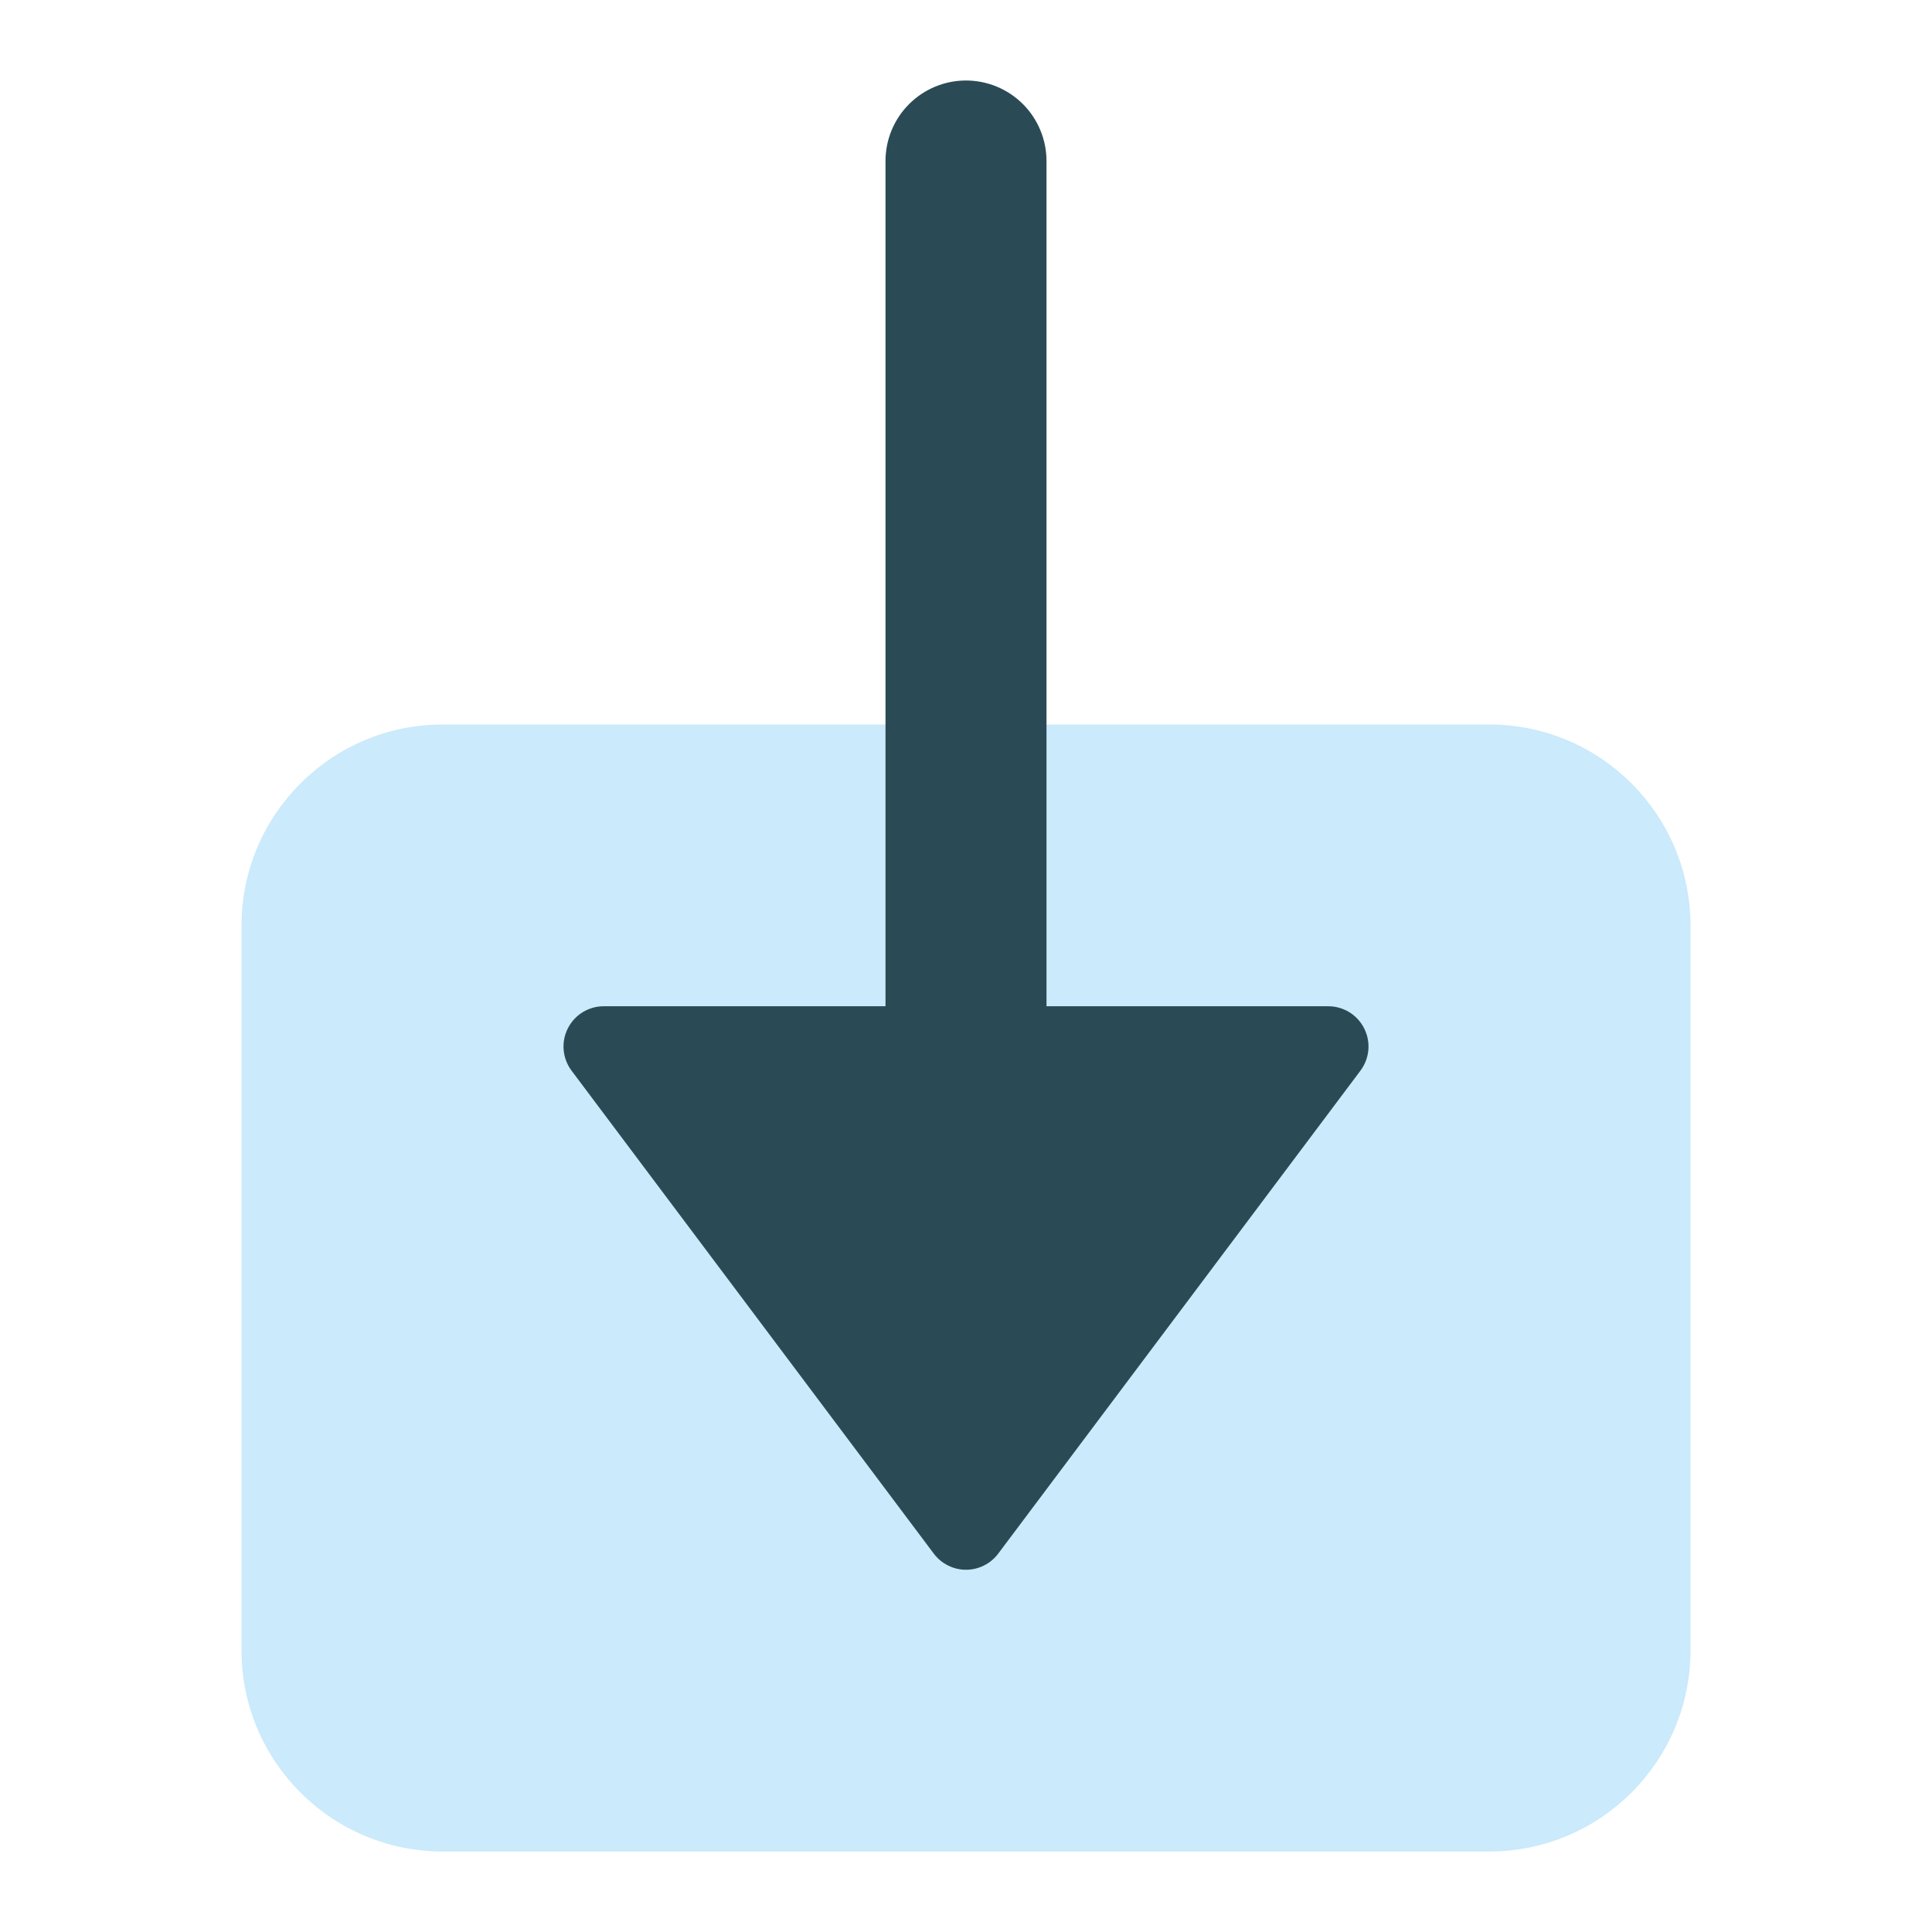
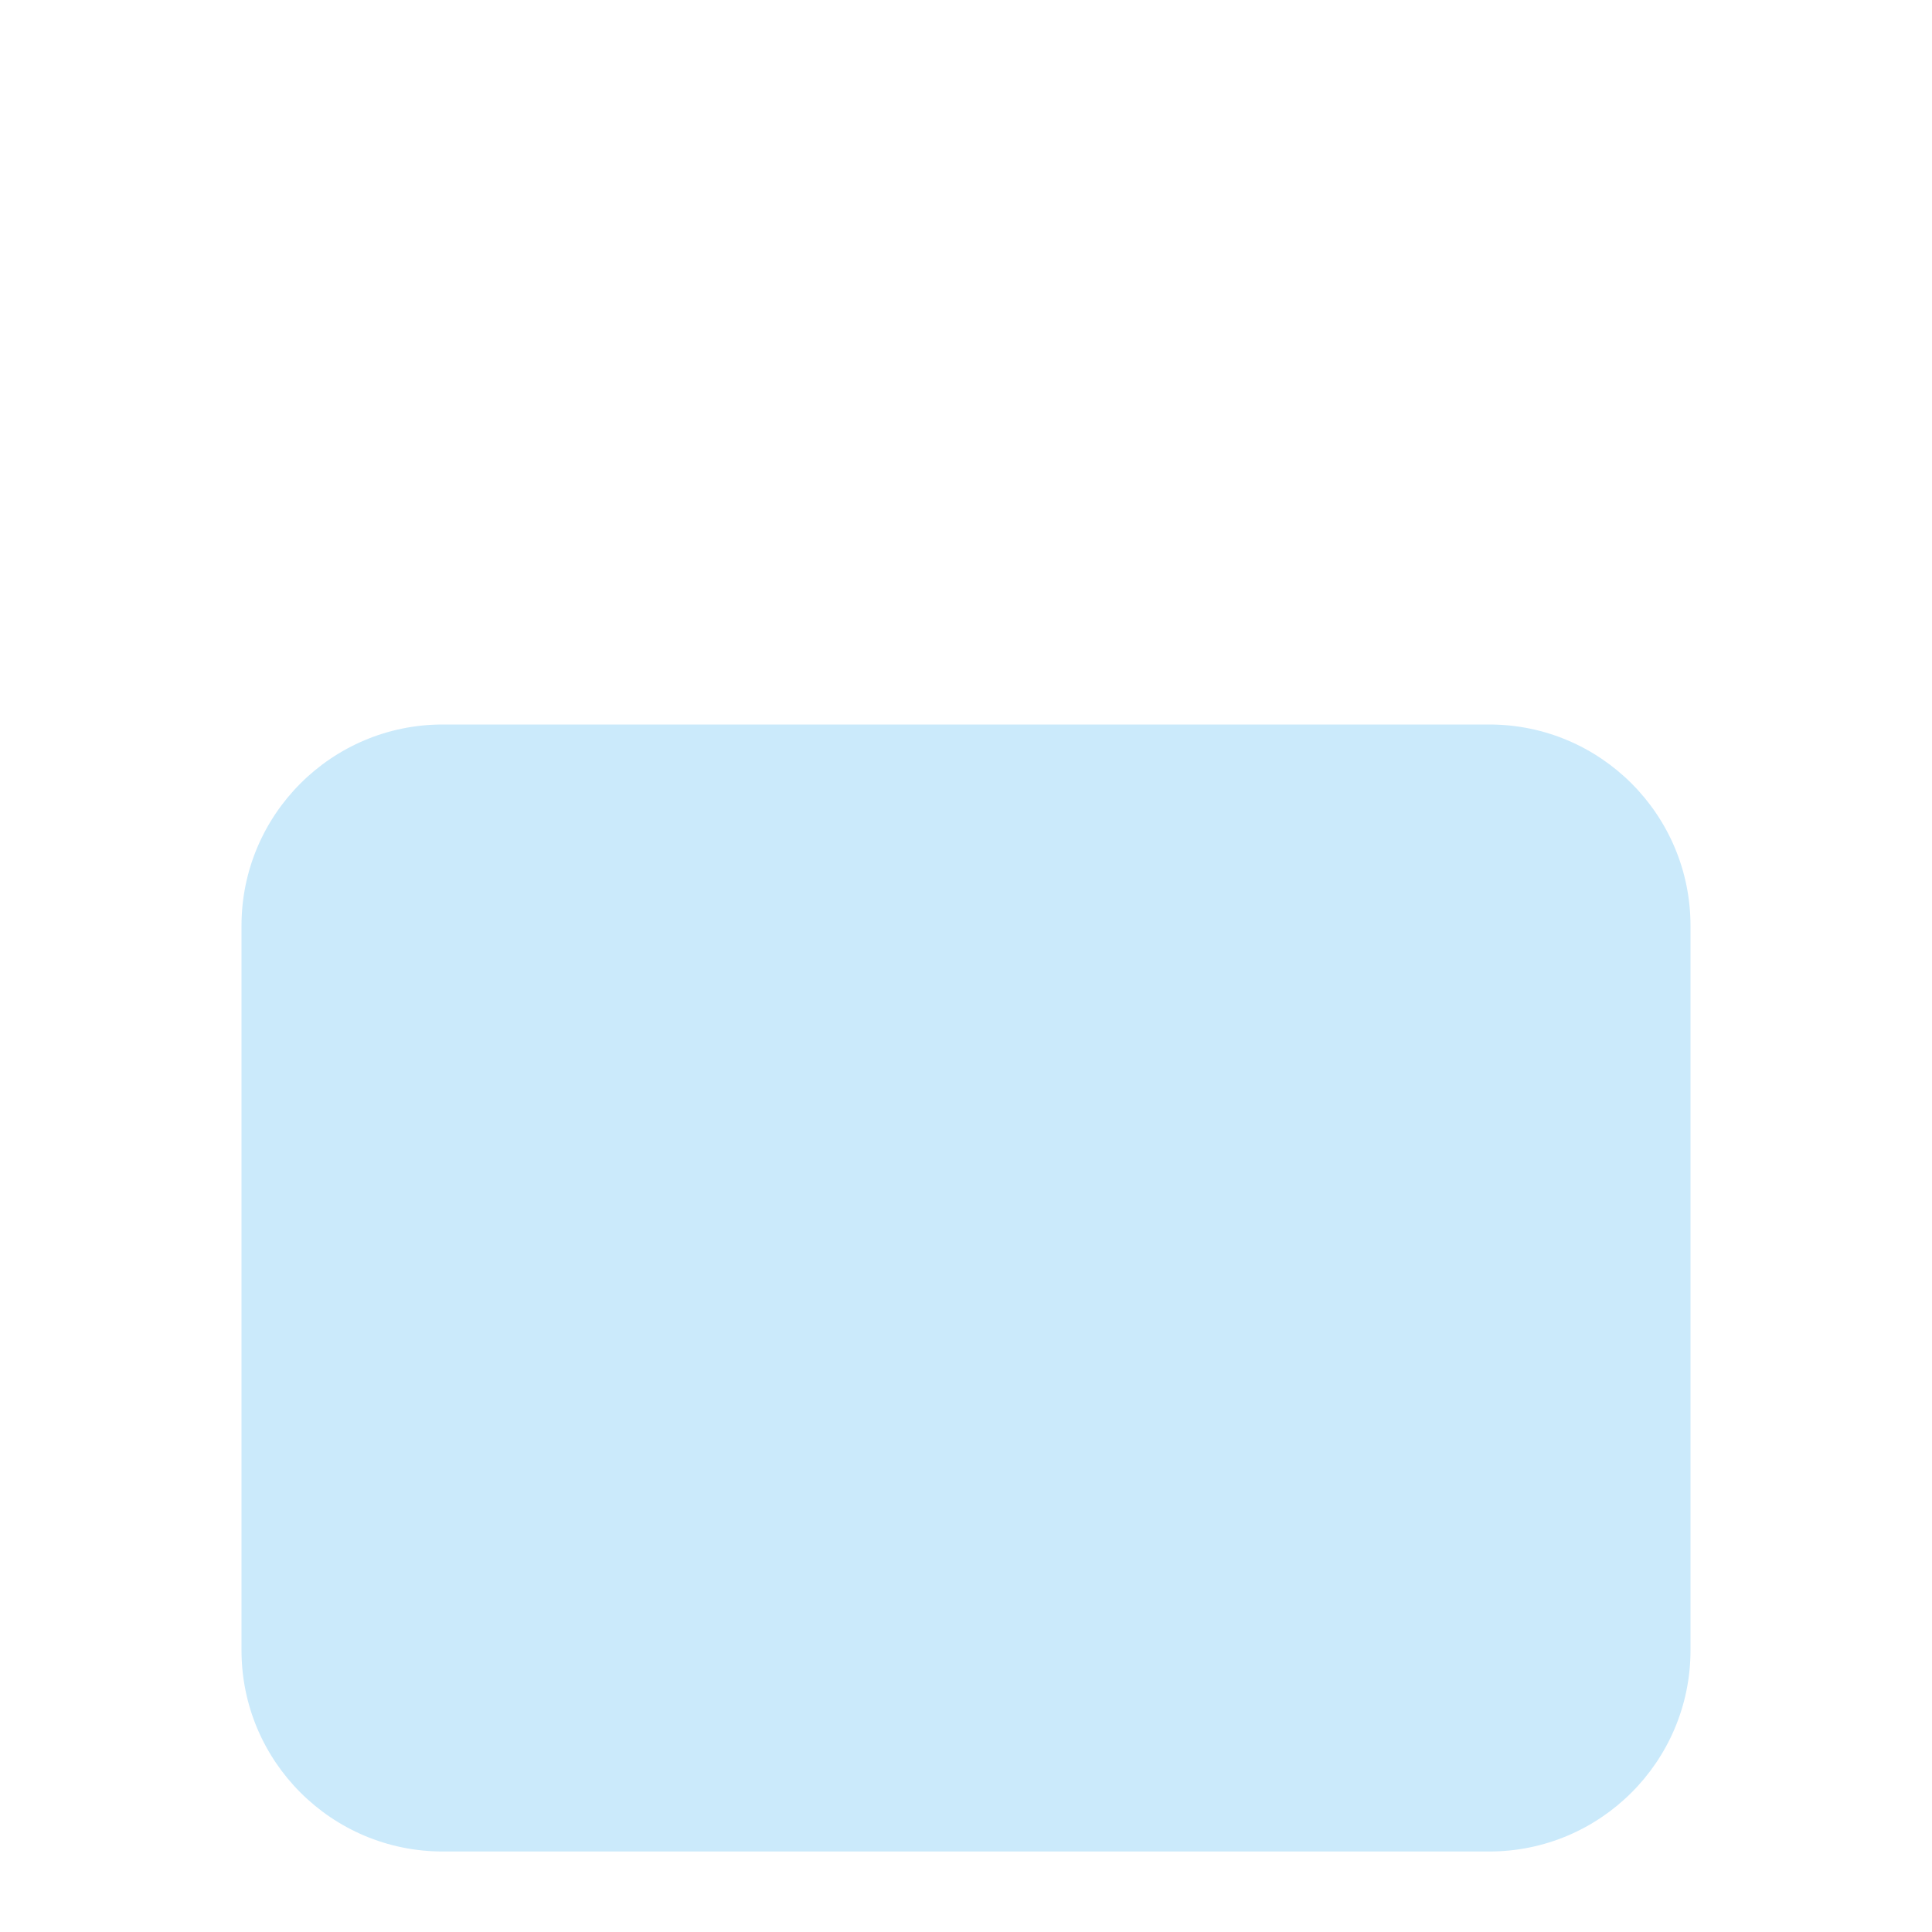
<svg xmlns="http://www.w3.org/2000/svg" width="48" height="48" viewBox="0 0 48 48" fill="none">
  <path d="M37 18H11C8.239 18 6 20.239 6 23V41C6 43.761 8.239 46 11 46H37C39.761 46 42 43.761 42 41V23C42 20.239 39.761 18 37 18Z" fill="#CBEAFB" />
-   <path d="M15 25C14.814 25 14.632 25.052 14.474 25.149C14.316 25.247 14.189 25.387 14.106 25.553C14.023 25.719 13.987 25.905 14.004 26.09C14.021 26.275 14.089 26.451 14.2 26.6L23.2 38.6C23.293 38.724 23.414 38.825 23.553 38.894C23.692 38.964 23.845 39 24 39C24.155 39 24.308 38.964 24.447 38.894C24.586 38.825 24.707 38.724 24.8 38.6L33.8 26.6C33.911 26.451 33.979 26.275 33.996 26.09C34.013 25.905 33.977 25.719 33.894 25.553C33.811 25.387 33.684 25.247 33.526 25.149C33.368 25.052 33.186 25 33 25H26V4C26 3.47 25.789 2.961 25.414 2.586C25.039 2.211 24.53 2 24 2C23.47 2 22.961 2.211 22.586 2.586C22.211 2.961 22 3.47 22 4V25H15Z" fill="#2A4B55" />
</svg>